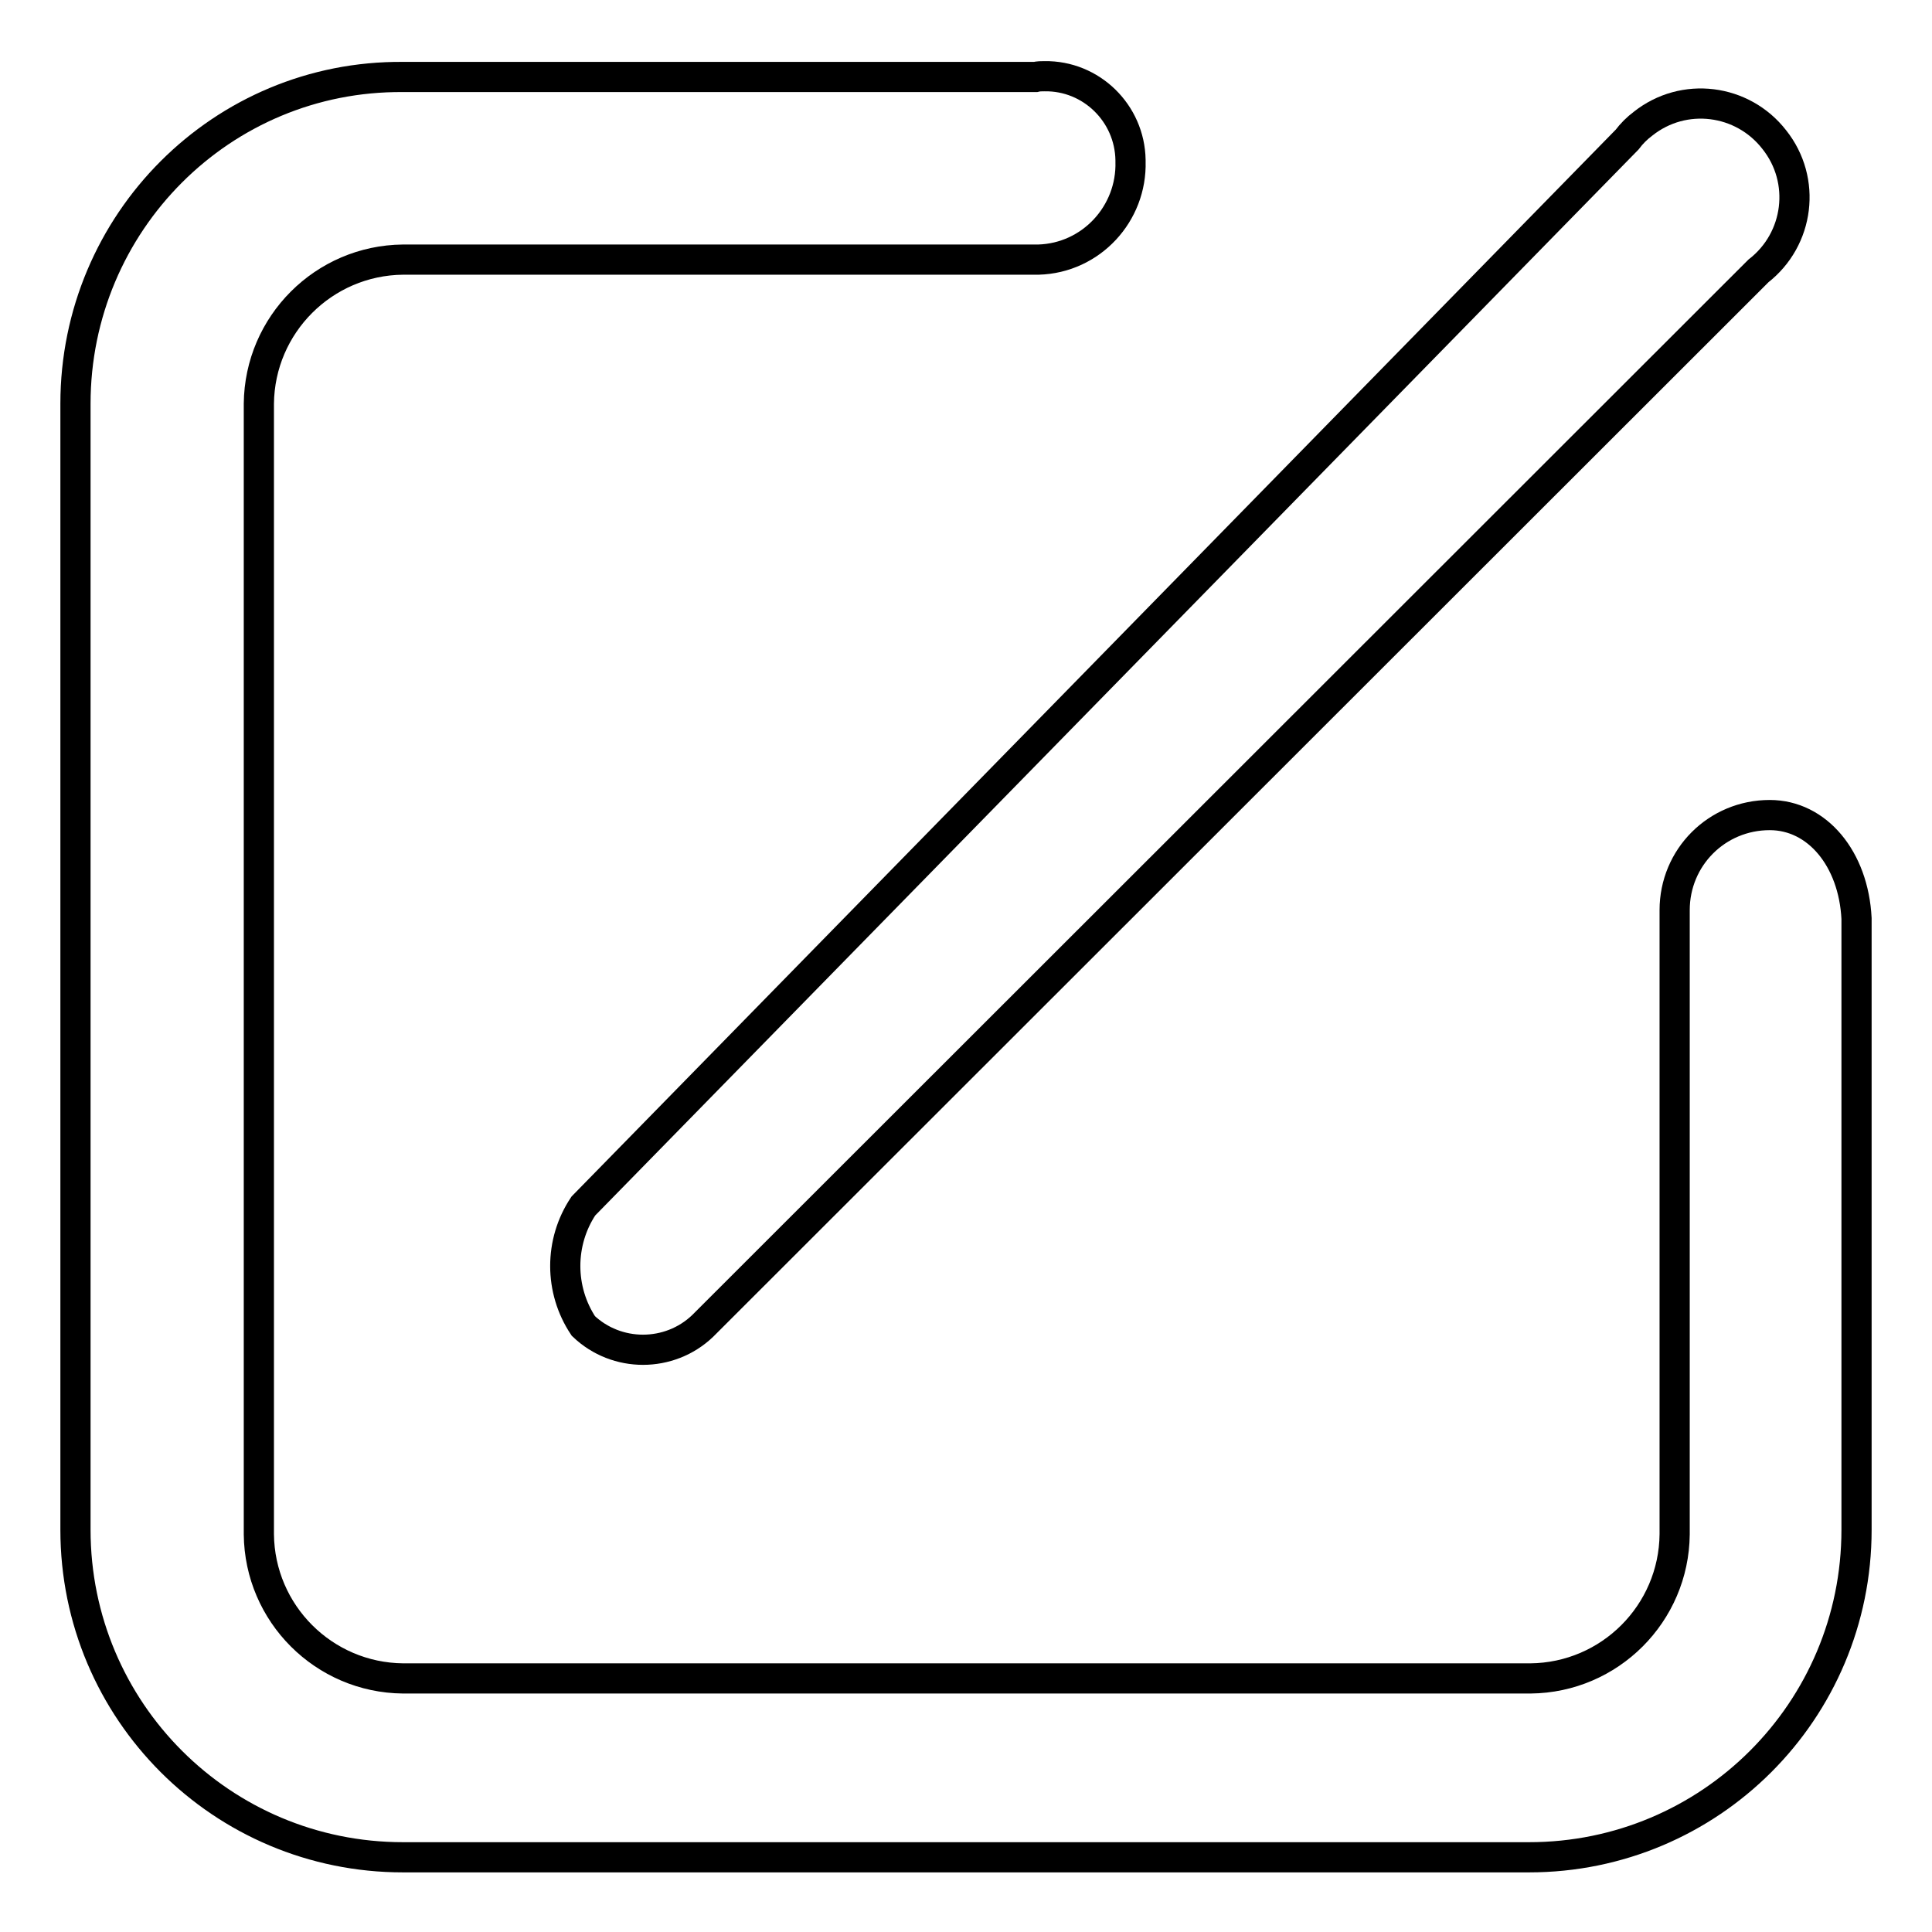
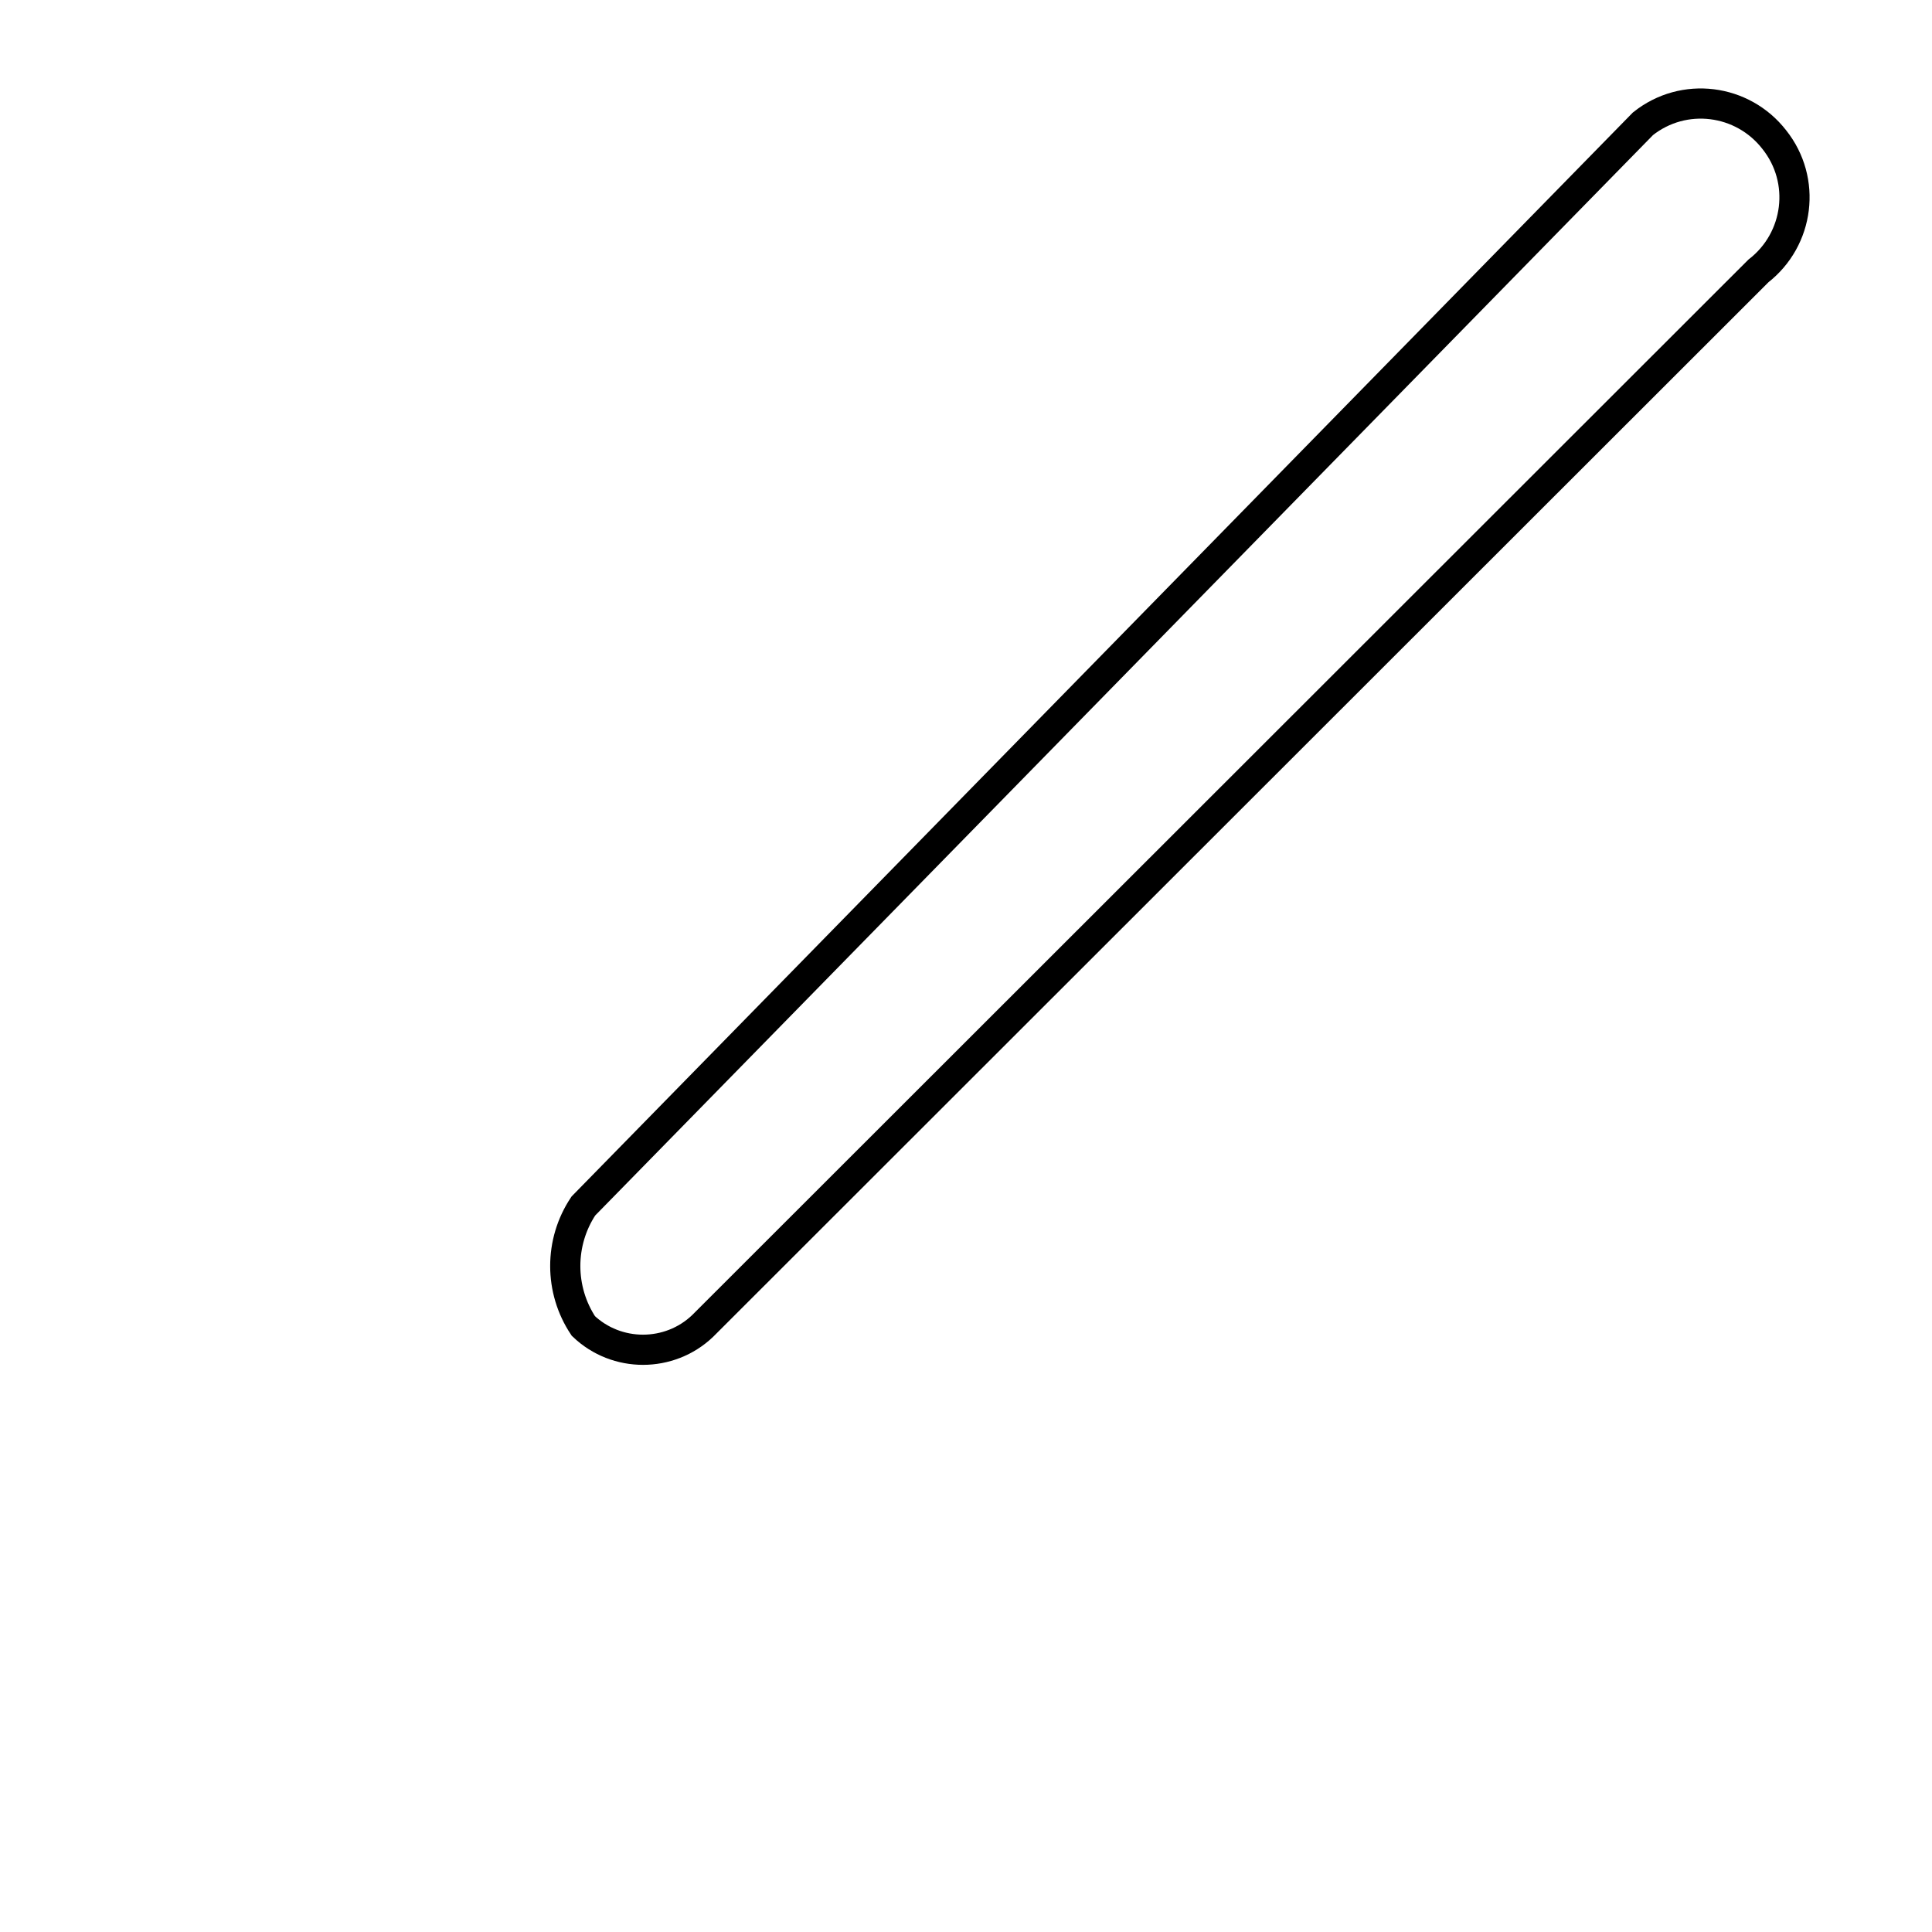
<svg xmlns="http://www.w3.org/2000/svg" version="1.1" x="0px" y="0px" viewBox="0 0 256 256" enable-background="new 0 0 256 256" xml:space="preserve">
  <g>
-     <path stroke-width="4" fill-opacity="0" stroke="#000000" d="M234.5,108c-7,0-12.6,5.6-12.6,12.6c0,0.1,0,0.1,0,0.2v82.5c-0.1,10.5-8.6,19-19.1,19.1H53.4 c-10.5-0.1-19-8.6-19.1-19.1V53.5c0.1-10.5,8.6-19,19.1-19.1h84.2c7-0.2,12.4-6.1,12.2-13c0-0.1,0-0.2,0-0.2 c-0.1-6.2-5.2-11.2-11.4-11.1c-0.4,0-0.8,0-1.2,0.1H53.4C29.4,10,10,29.5,10,53.5v149.2c0,24,19.4,43.4,43.4,43.4h149.2 c24,0,43.4-19.4,43.4-43.4v-81C245.6,113.8,240.8,108,234.5,108L234.5,108z" />
-     <path stroke-width="4" fill-opacity="0" stroke="#000000" d="M77.3,175.7c4.4,4.2,11.4,4.2,15.8,0L233,35.9c5.4-4.2,6.4-12,2.1-17.4c-4.2-5.4-12-6.4-17.4-2.1 c-0.8,0.6-1.5,1.3-2.1,2.1L77.3,159.8C74.1,164.6,74.1,170.9,77.3,175.7L77.3,175.7z" />
+     <path stroke-width="4" fill-opacity="0" stroke="#000000" d="M77.3,175.7c4.4,4.2,11.4,4.2,15.8,0L233,35.9c5.4-4.2,6.4-12,2.1-17.4c-4.2-5.4-12-6.4-17.4-2.1 L77.3,159.8C74.1,164.6,74.1,170.9,77.3,175.7L77.3,175.7z" />
  </g>
</svg>